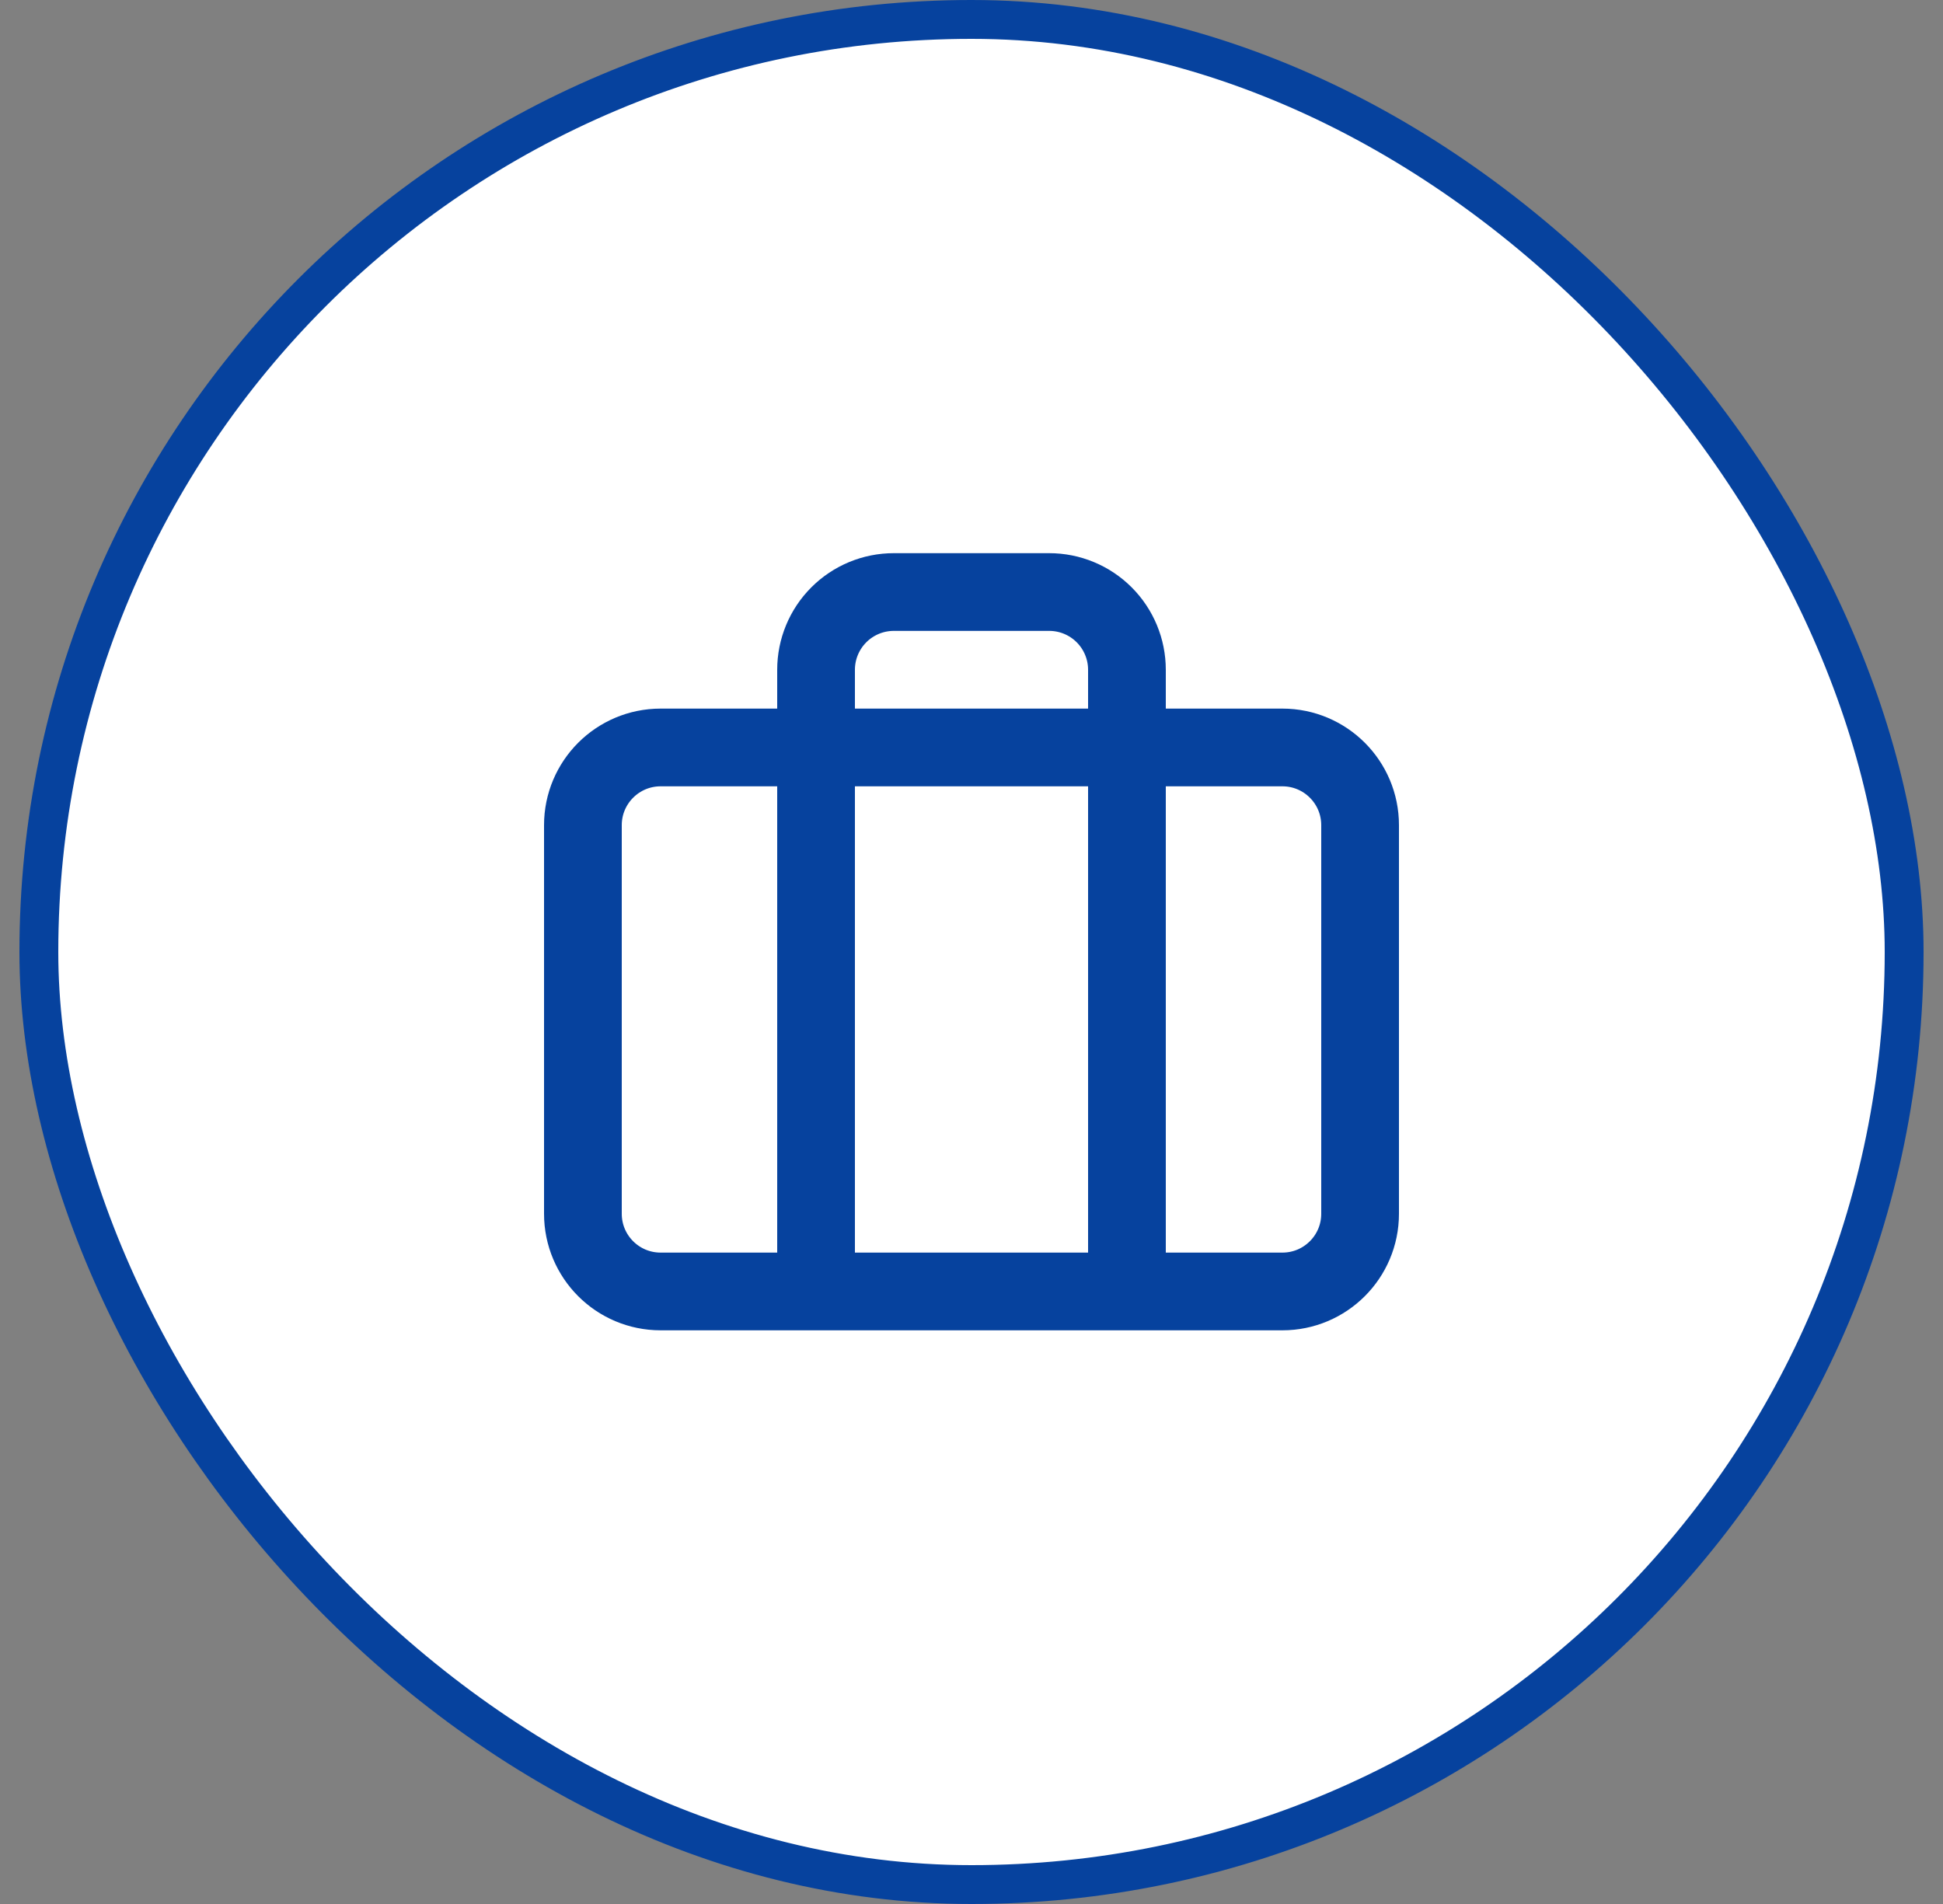
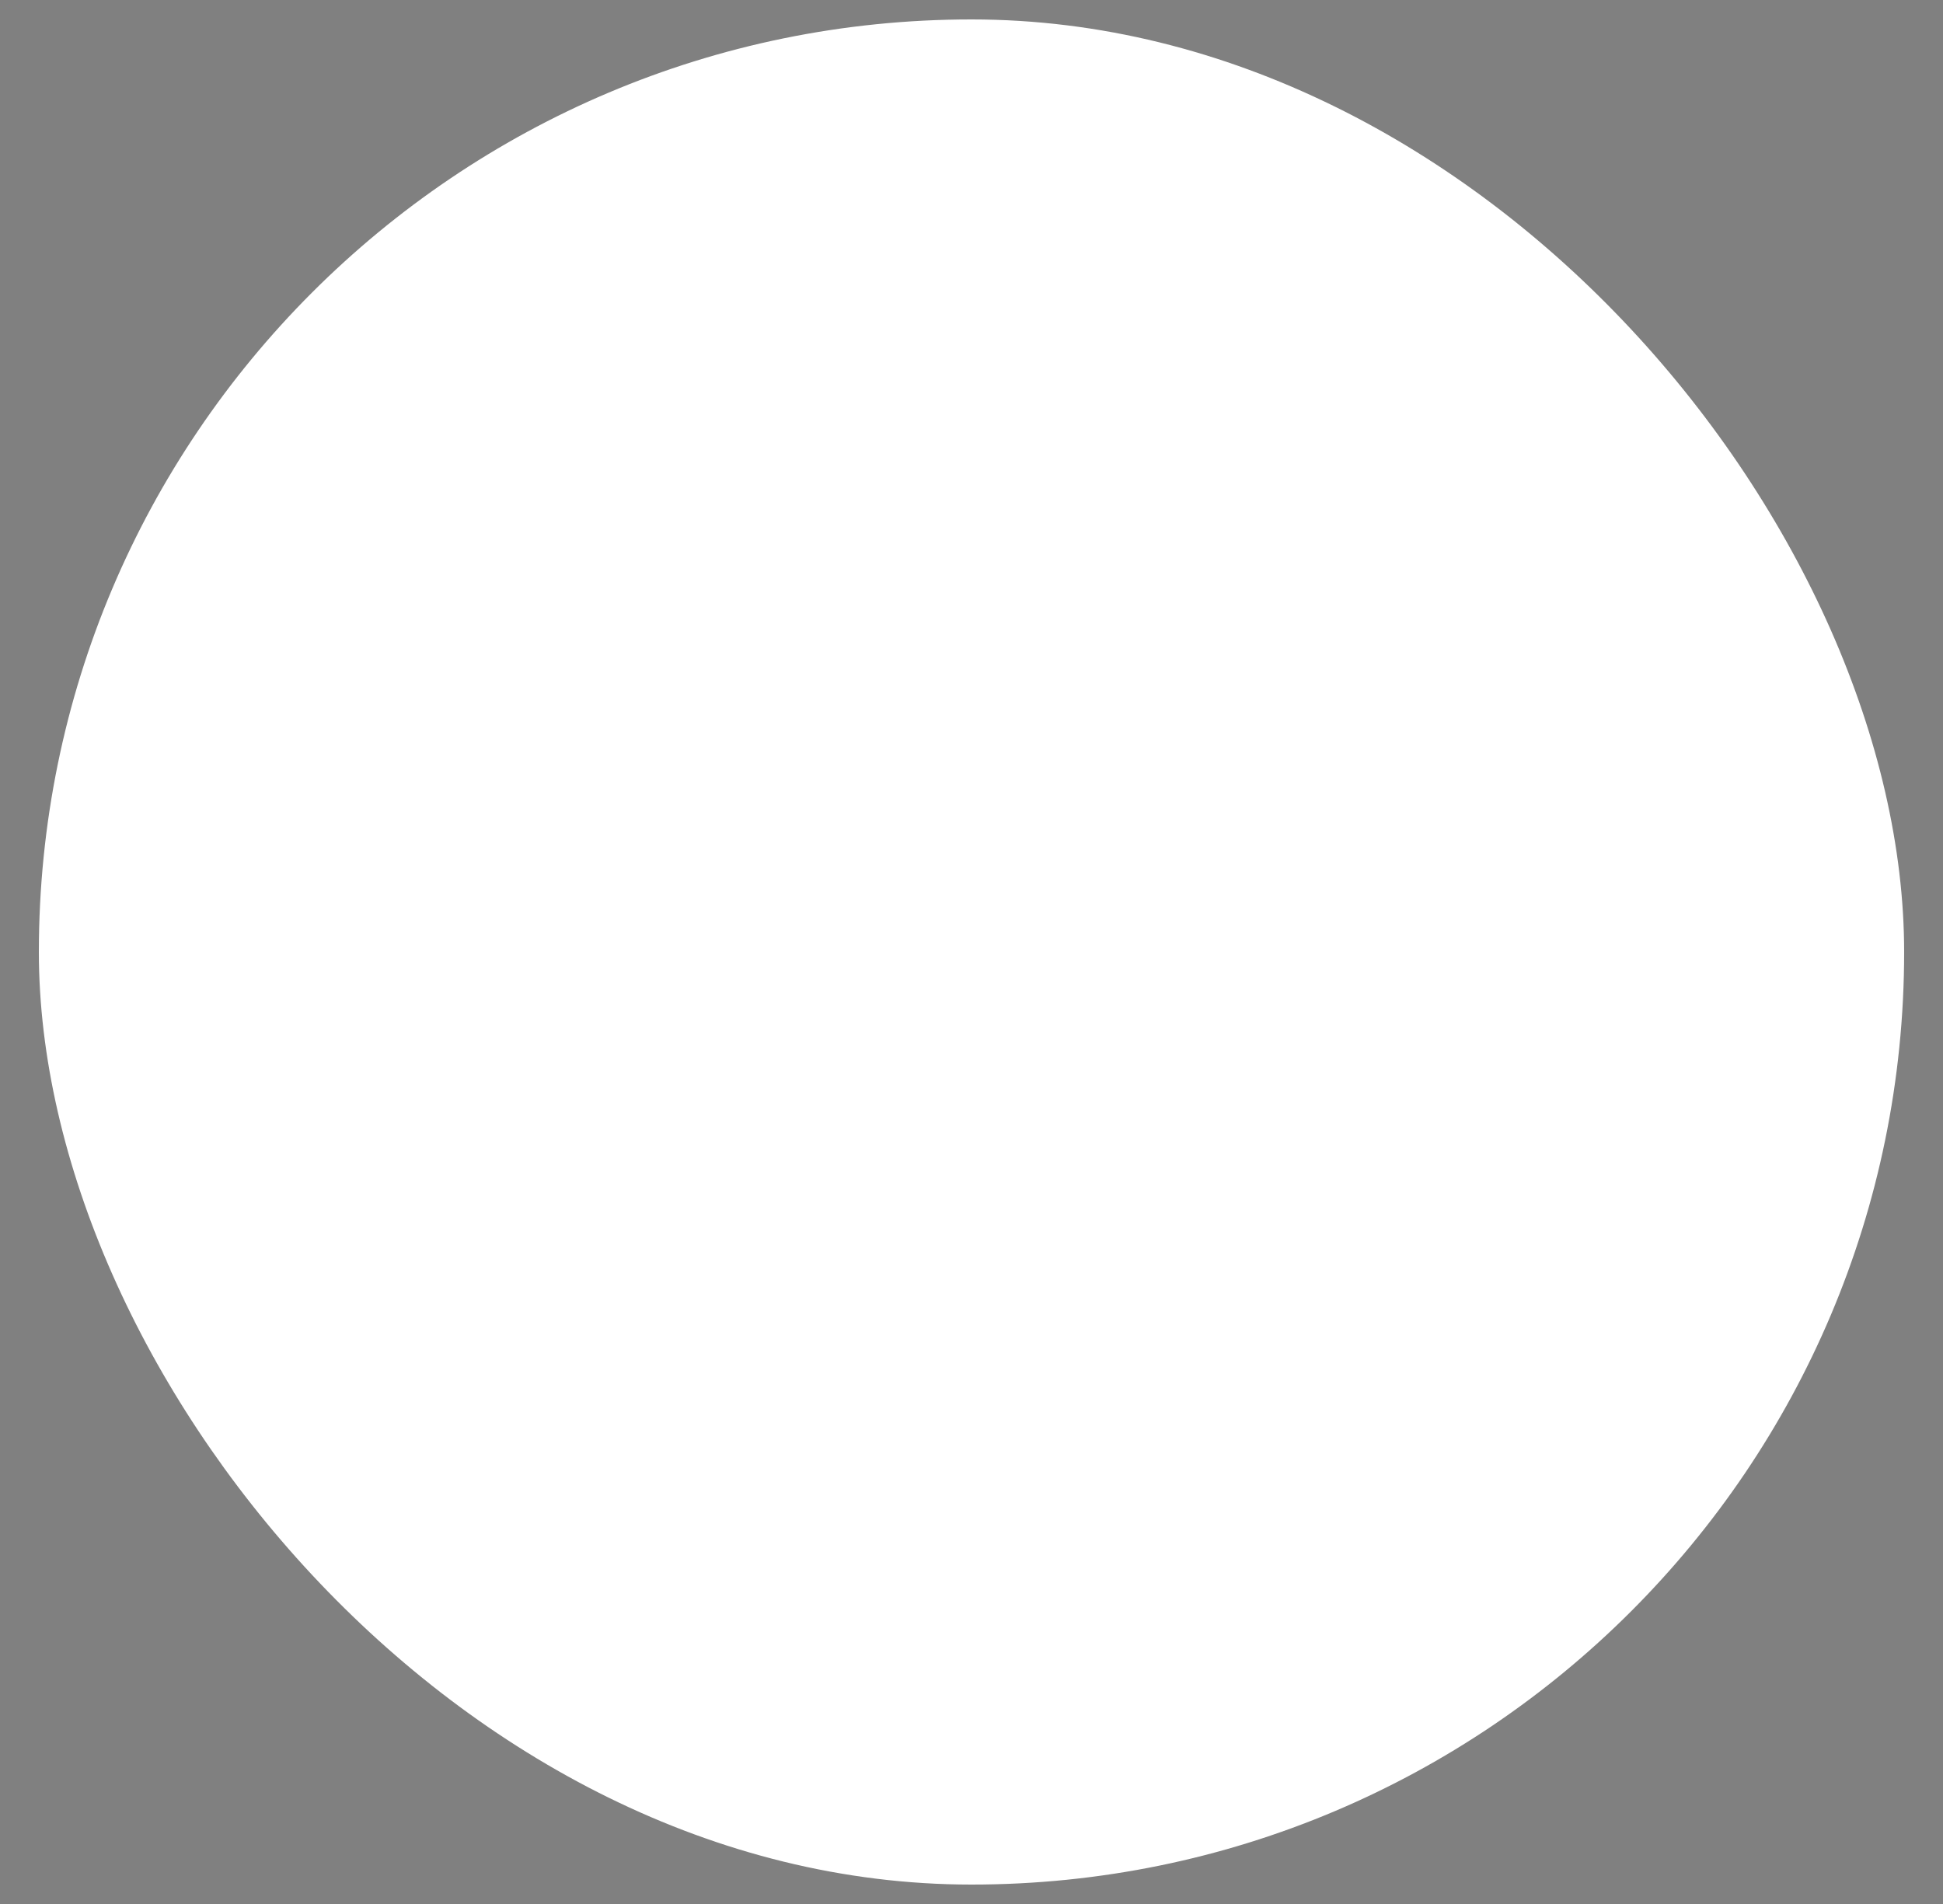
<svg xmlns="http://www.w3.org/2000/svg" width="50" height="49" viewBox="0 0 50 49" fill="none">
  <rect x="0" y="0" width="50" height="49" fill="#808080" stroke="none" />
  <rect x="1" y="0.5" width="48" height="48" rx="24" fill="white" />
-   <rect x="1" y="0.5" width="48" height="48" rx="24" stroke="#06429E" />
-   <path d="M29 33.236V17.236C29 16.706 28.789 16.197 28.414 15.822C28.039 15.447 27.53 15.236 27 15.236H23C22.47 15.236 21.961 15.447 21.586 15.822C21.211 16.197 21 16.706 21 17.236V33.236M17 19.236H33C34.105 19.236 35 20.132 35 21.236V31.236C35 32.341 34.105 33.236 33 33.236H17C15.895 33.236 15 32.341 15 31.236V21.236C15 20.132 15.895 19.236 17 19.236Z" stroke="#06429E" stroke-width="2" stroke-linecap="round" stroke-linejoin="round" />
</svg>